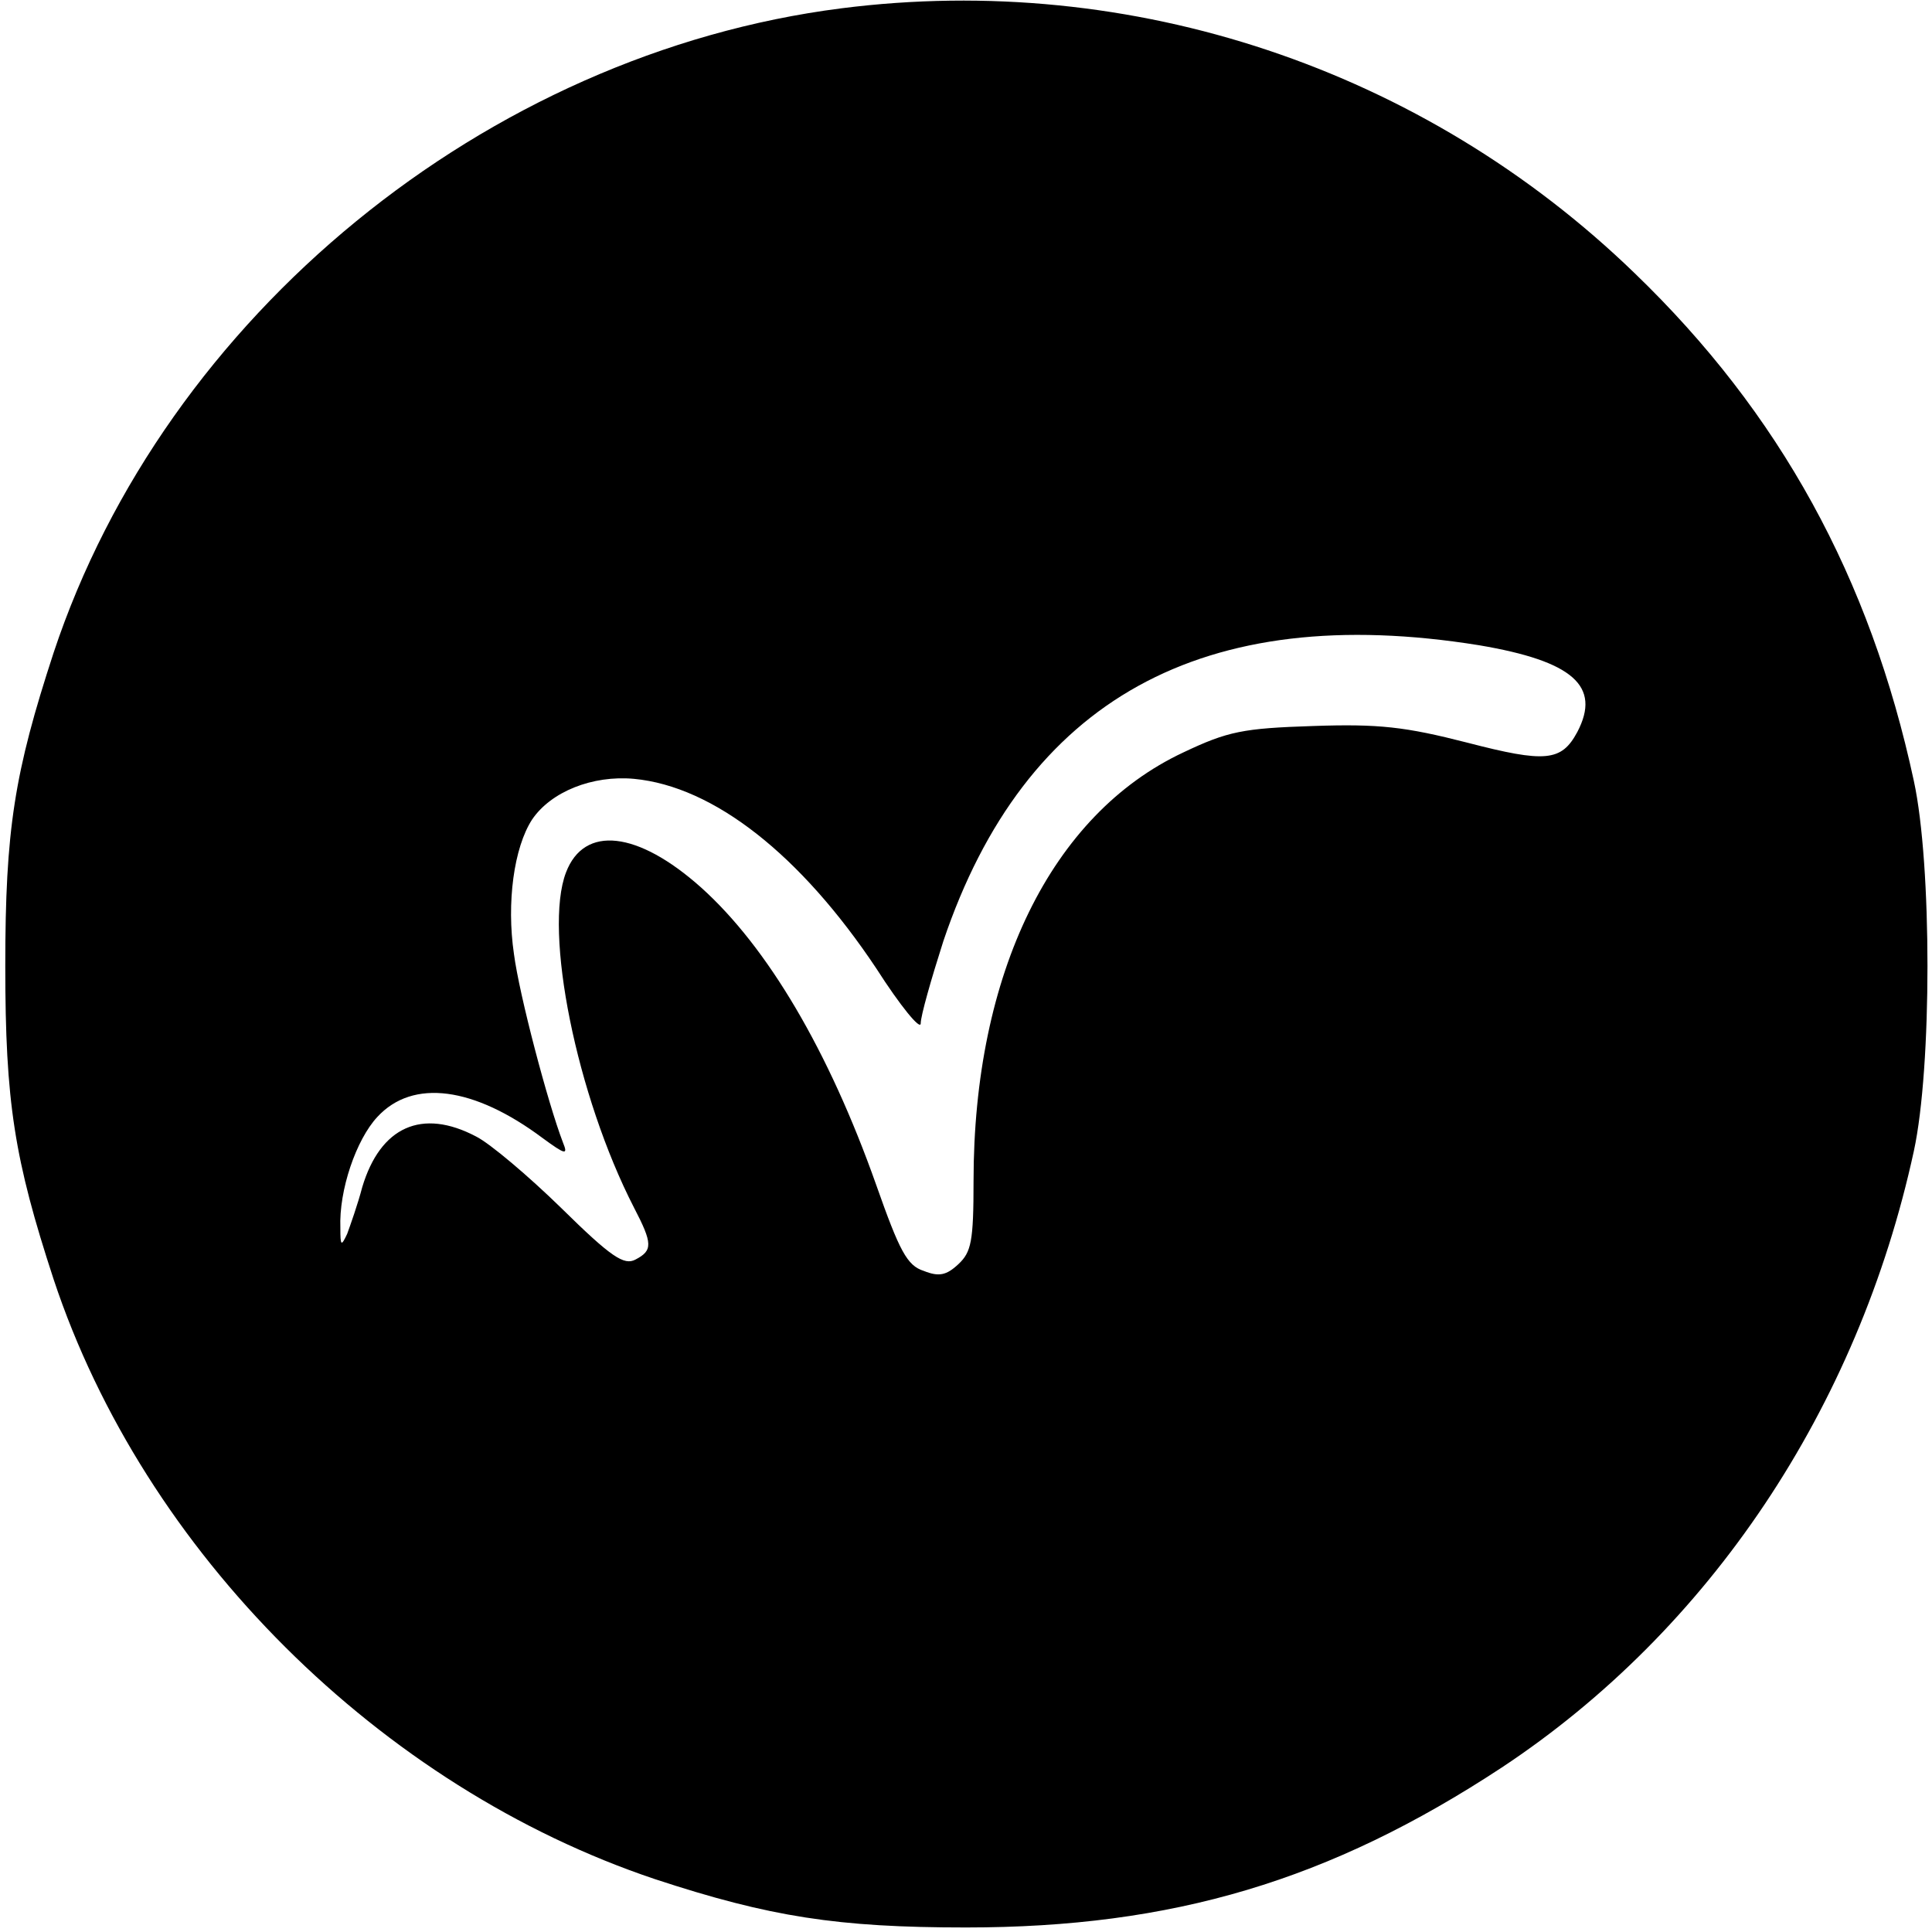
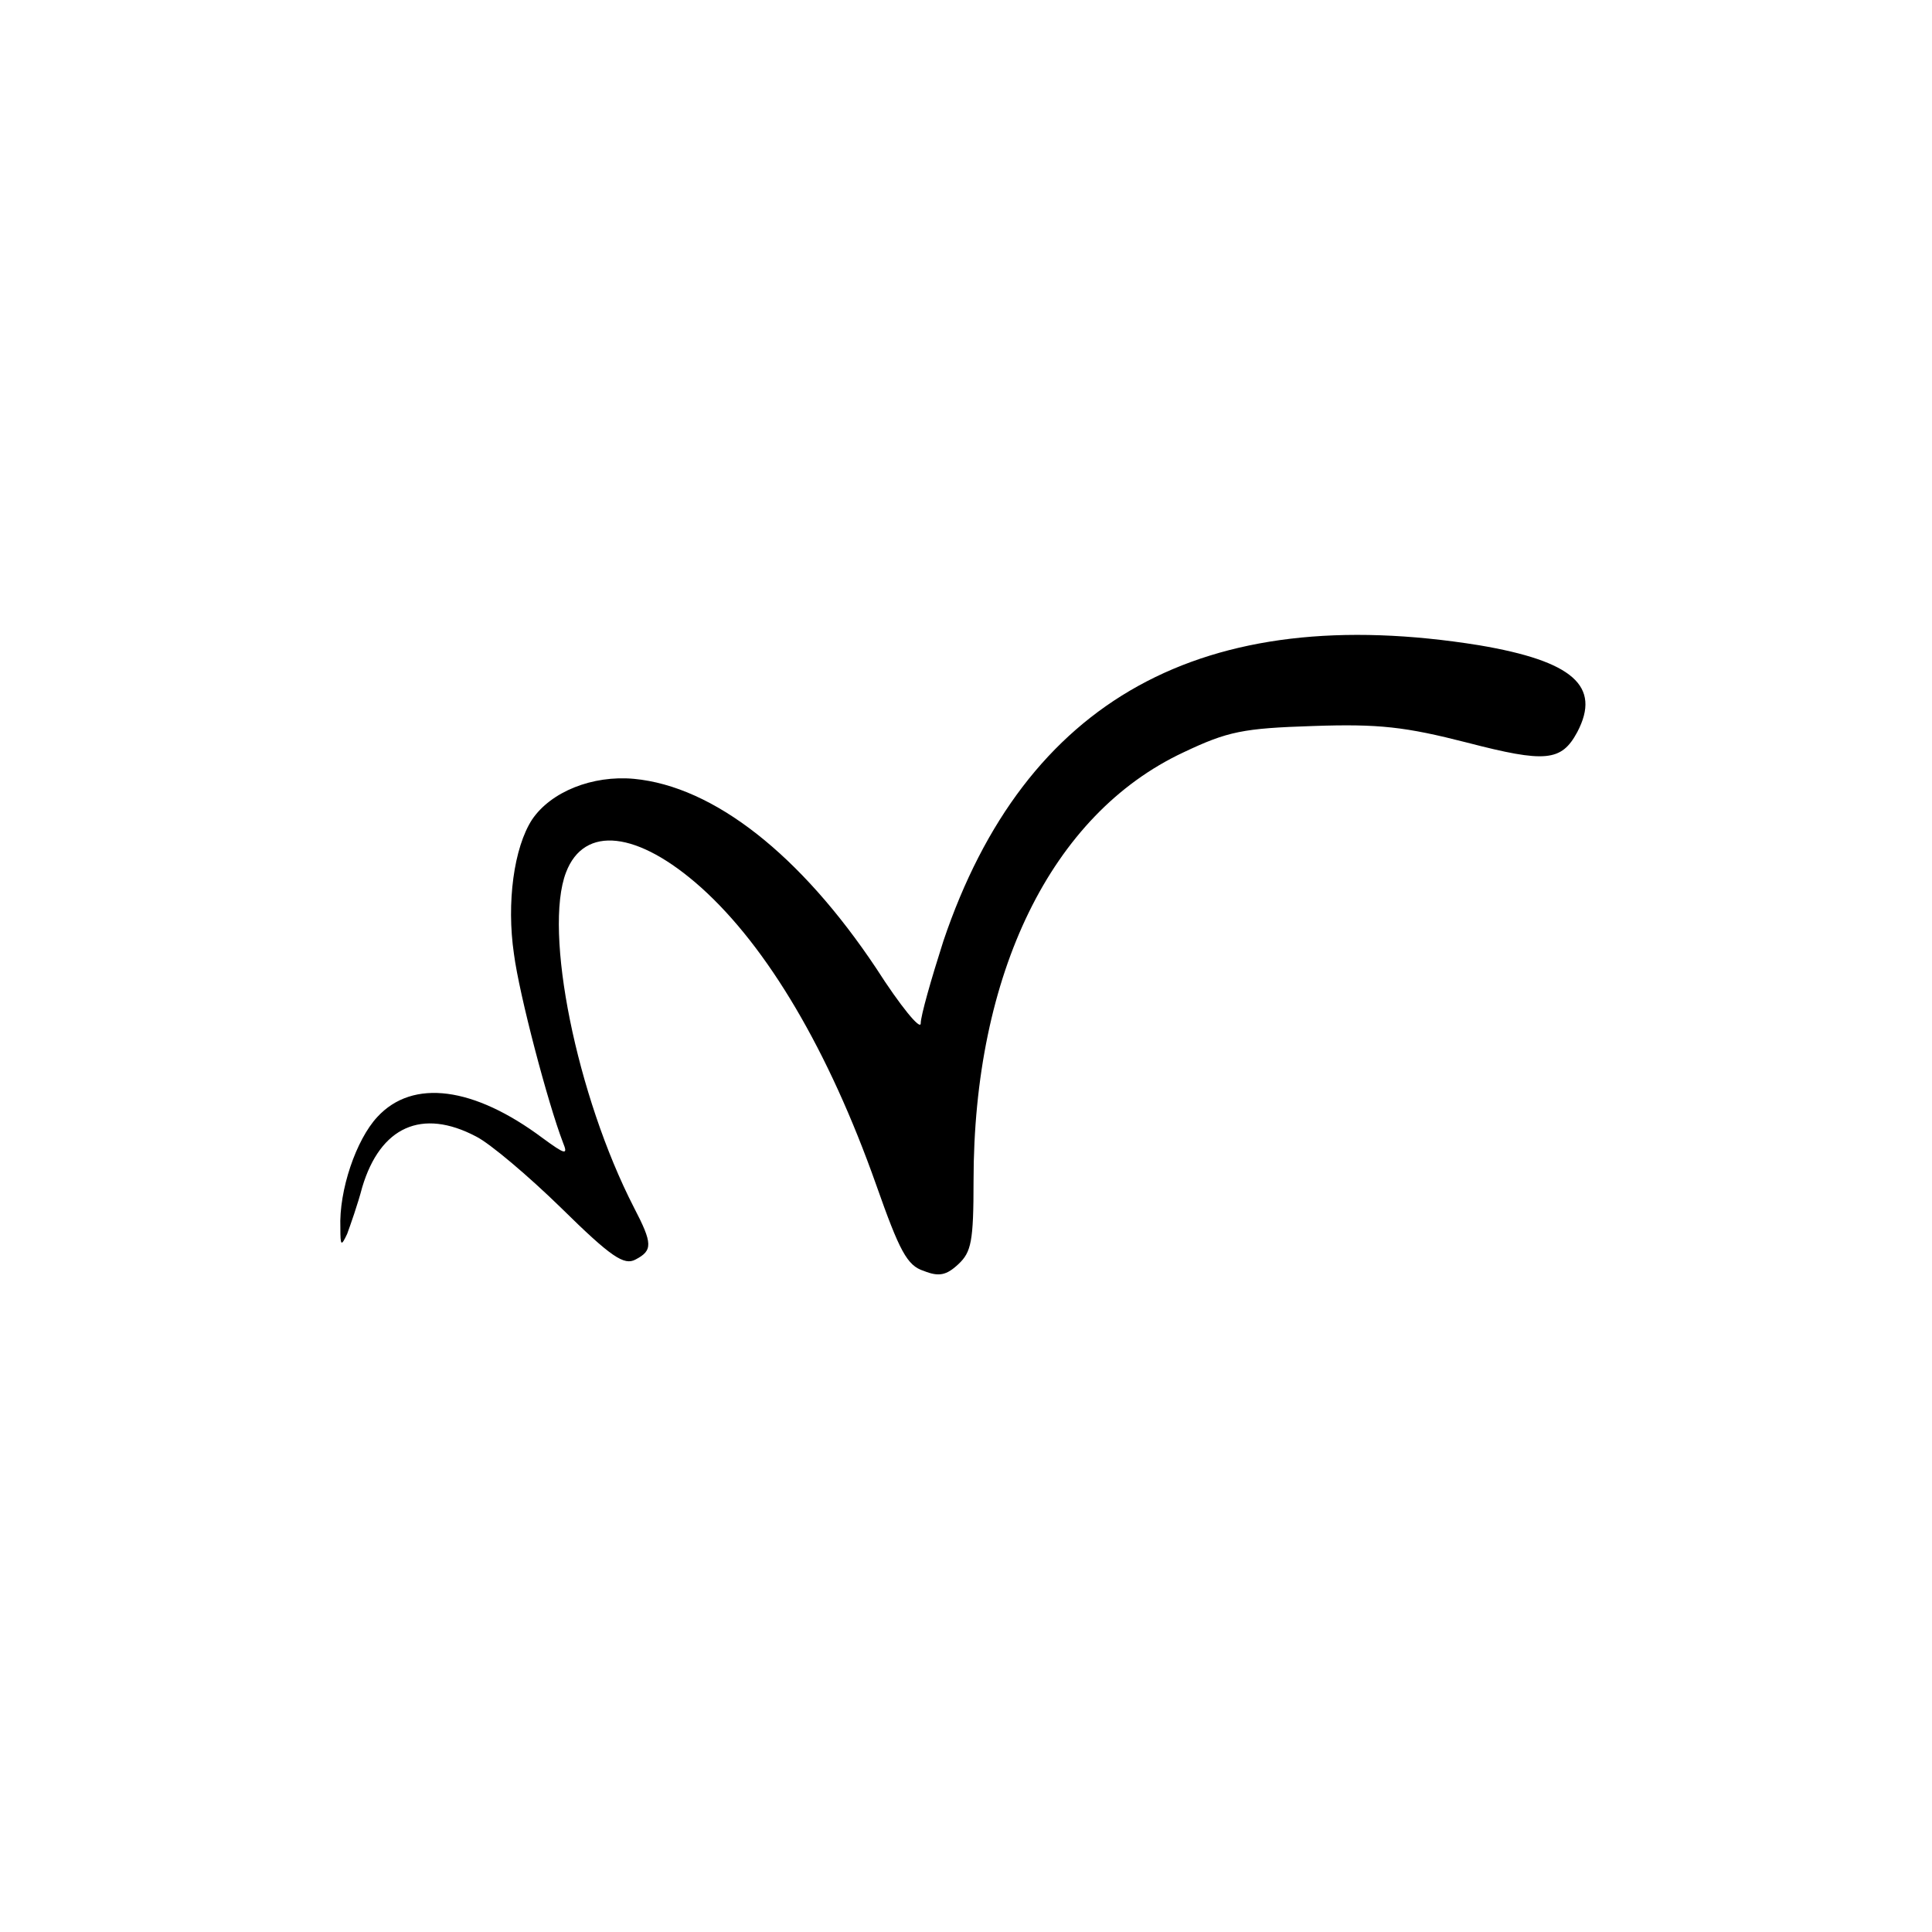
<svg xmlns="http://www.w3.org/2000/svg" version="1.0" width="256pt" height="256pt" viewBox="0 0 256 256" preserveAspectRatio="xMidYMid meet">
  <g transform="translate(0,256) scale(0.1,-0.1)" fill="#000000" stroke="none">
-     <path d="M1115 2549 c-471 -60 -896 -408 -1044 -854 -52 -159 -64 -234 -64 -415 0 -181 12 -256 64 -415 120 -362 433 -673 797 -795 152 -50 242 -64 412 -64 274 0 482 62 710 212 275 182 472 476 546 817 24 111 24 379 0 490 -58 270 -178 488 -370 673 -280 271 -666 400 -1051 351z m845 -844 c124 -21 162 -54 130 -115 -21 -39 -42 -41 -146 -14 -82 21 -117 25 -204 22 -93 -3 -113 -7 -172 -35 -175 -82 -278 -293 -278 -568 0 -80 -3 -94 -20 -110 -16 -15 -26 -17 -46 -9 -22 7 -32 26 -63 114 -63 178 -144 315 -232 394 -84 75 -155 83 -179 20 -30 -78 14 -296 90 -444 25 -48 25 -57 2 -69 -15 -8 -32 3 -98 68 -44 43 -95 86 -113 95 -72 38 -127 13 -151 -67 -6 -23 -16 -51 -20 -62 -8 -17 -9 -16 -9 8 -2 50 21 117 49 147 47 51 128 40 219 -28 30 -22 34 -23 27 -6 -20 52 -58 196 -65 250 -10 68 0 141 24 178 25 37 80 59 135 54 106 -10 221 -101 321 -251 32 -50 59 -83 59 -73 0 10 14 59 30 109 108 320 344 451 710 392z" />
+     <path d="M1115 2549 z m845 -844 c124 -21 162 -54 130 -115 -21 -39 -42 -41 -146 -14 -82 21 -117 25 -204 22 -93 -3 -113 -7 -172 -35 -175 -82 -278 -293 -278 -568 0 -80 -3 -94 -20 -110 -16 -15 -26 -17 -46 -9 -22 7 -32 26 -63 114 -63 178 -144 315 -232 394 -84 75 -155 83 -179 20 -30 -78 14 -296 90 -444 25 -48 25 -57 2 -69 -15 -8 -32 3 -98 68 -44 43 -95 86 -113 95 -72 38 -127 13 -151 -67 -6 -23 -16 -51 -20 -62 -8 -17 -9 -16 -9 8 -2 50 21 117 49 147 47 51 128 40 219 -28 30 -22 34 -23 27 -6 -20 52 -58 196 -65 250 -10 68 0 141 24 178 25 37 80 59 135 54 106 -10 221 -101 321 -251 32 -50 59 -83 59 -73 0 10 14 59 30 109 108 320 344 451 710 392z" />
  </g>
</svg>